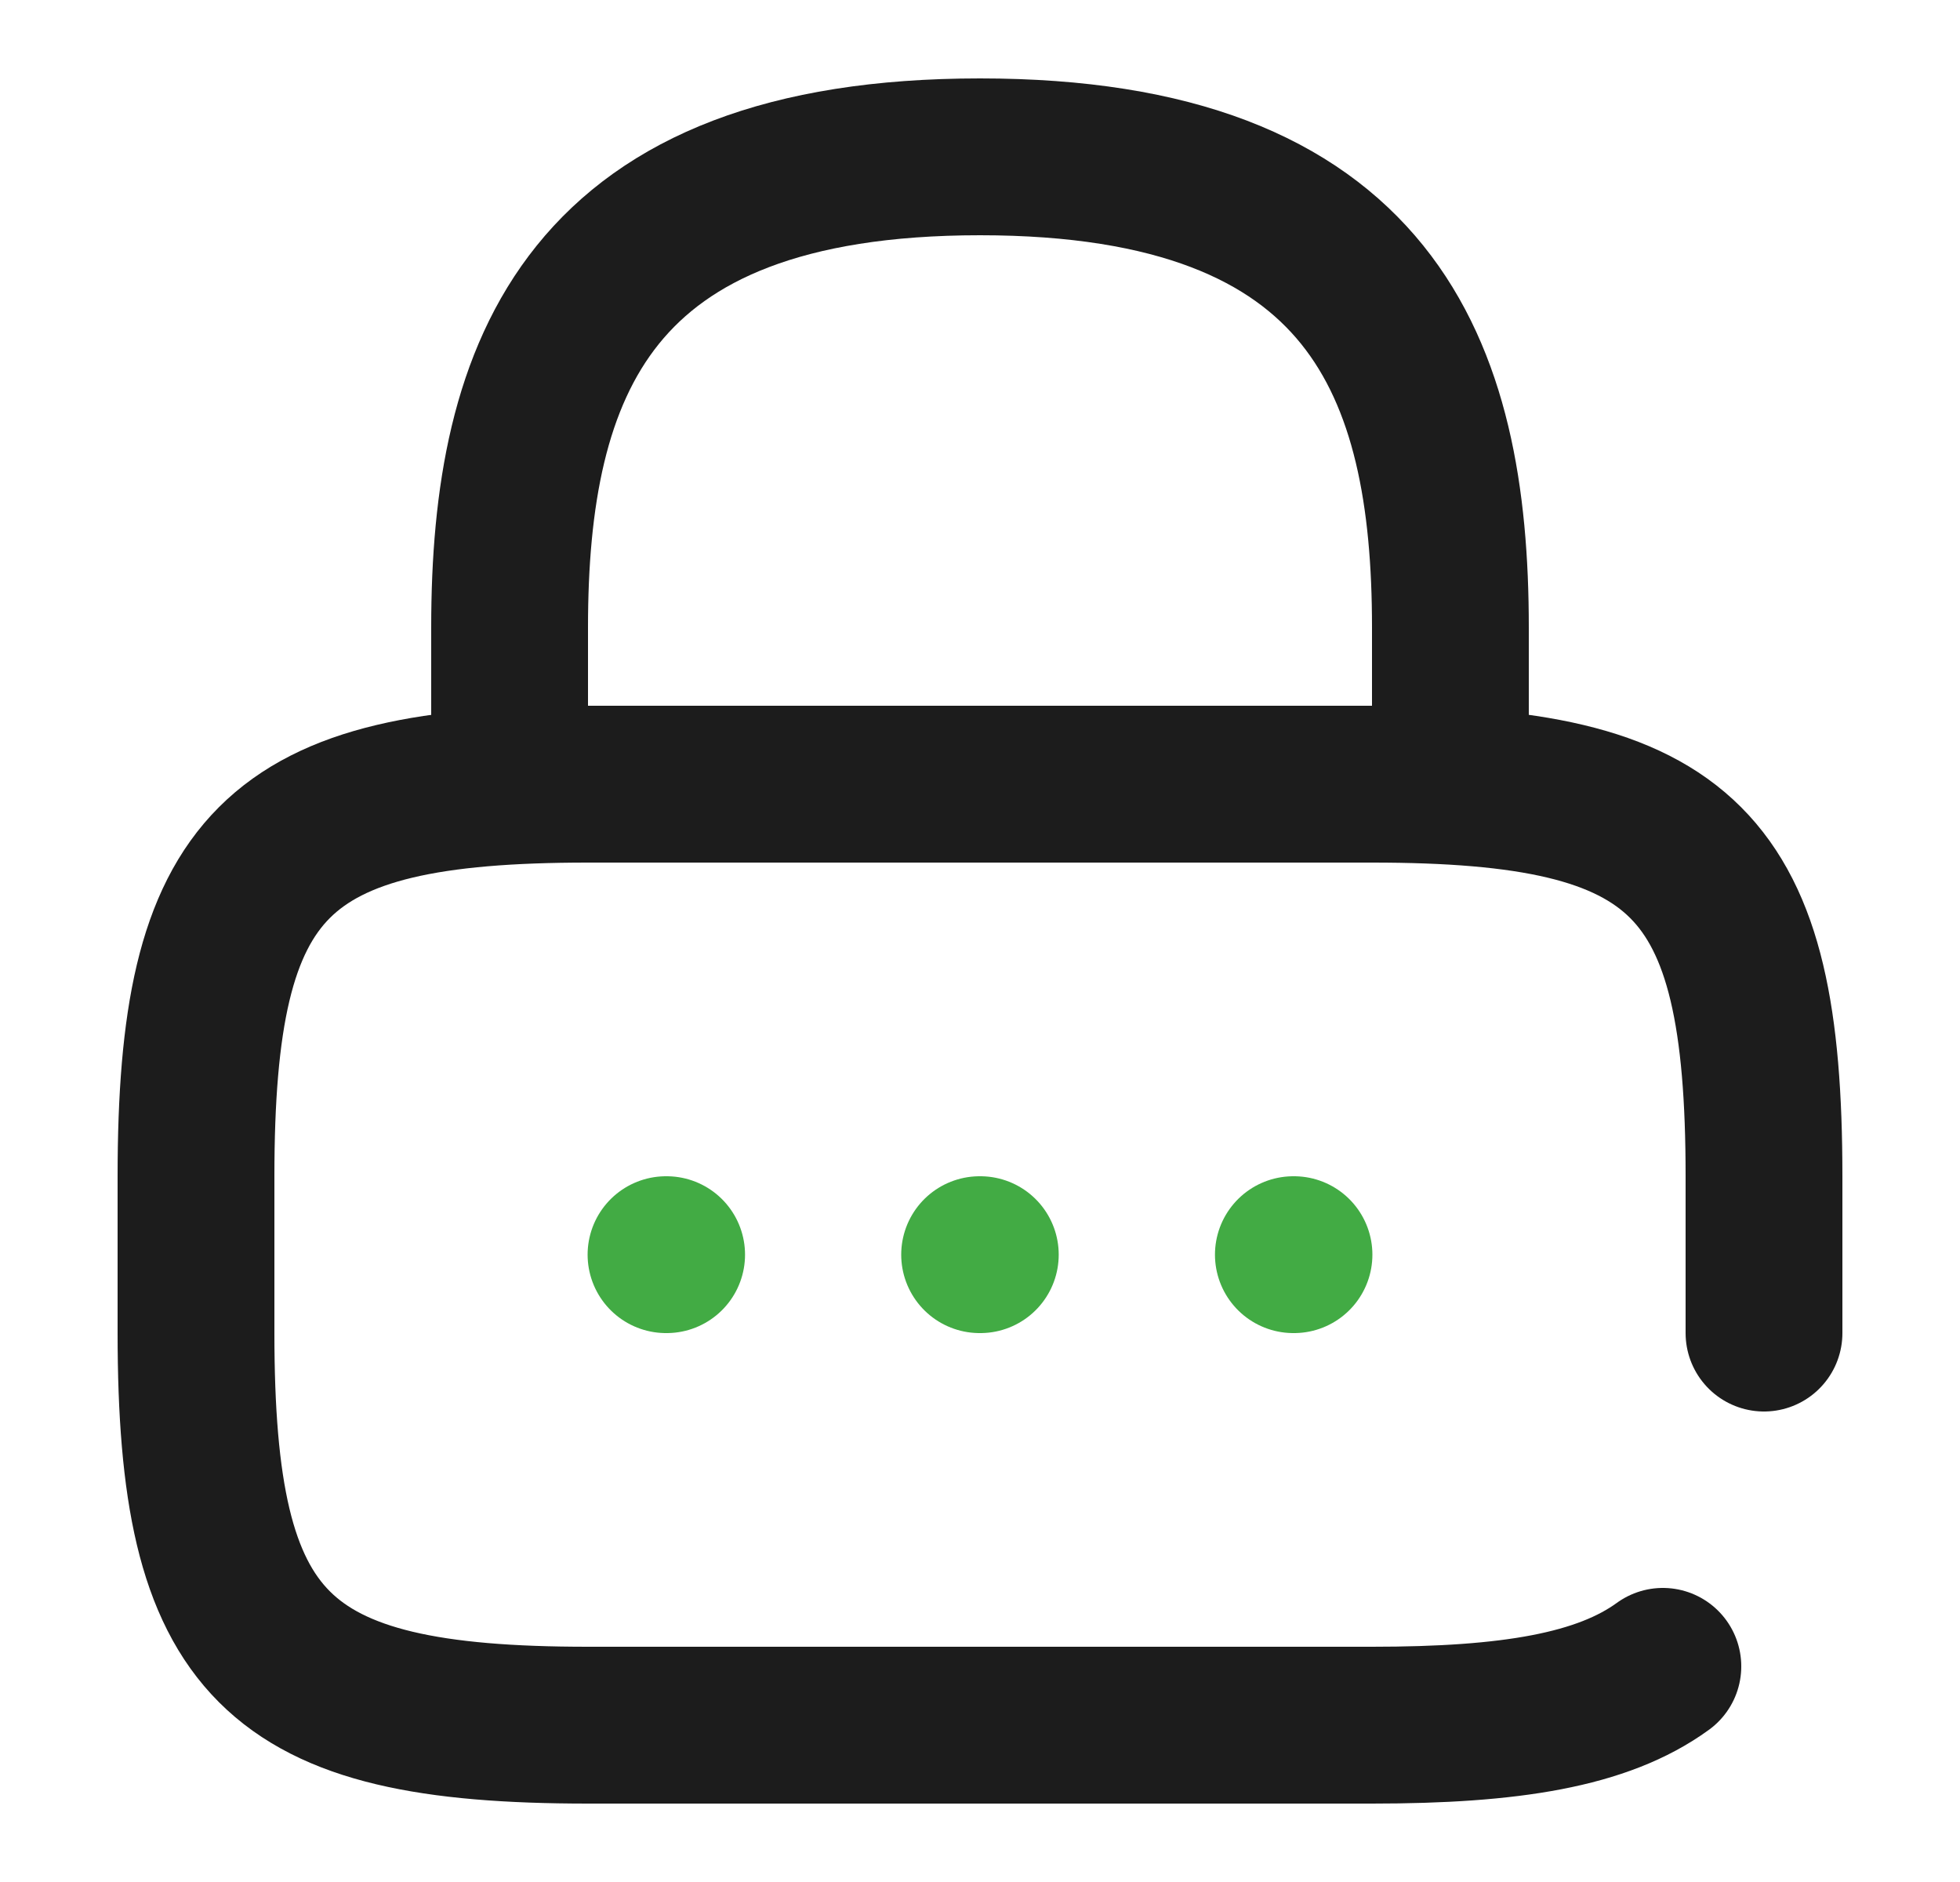
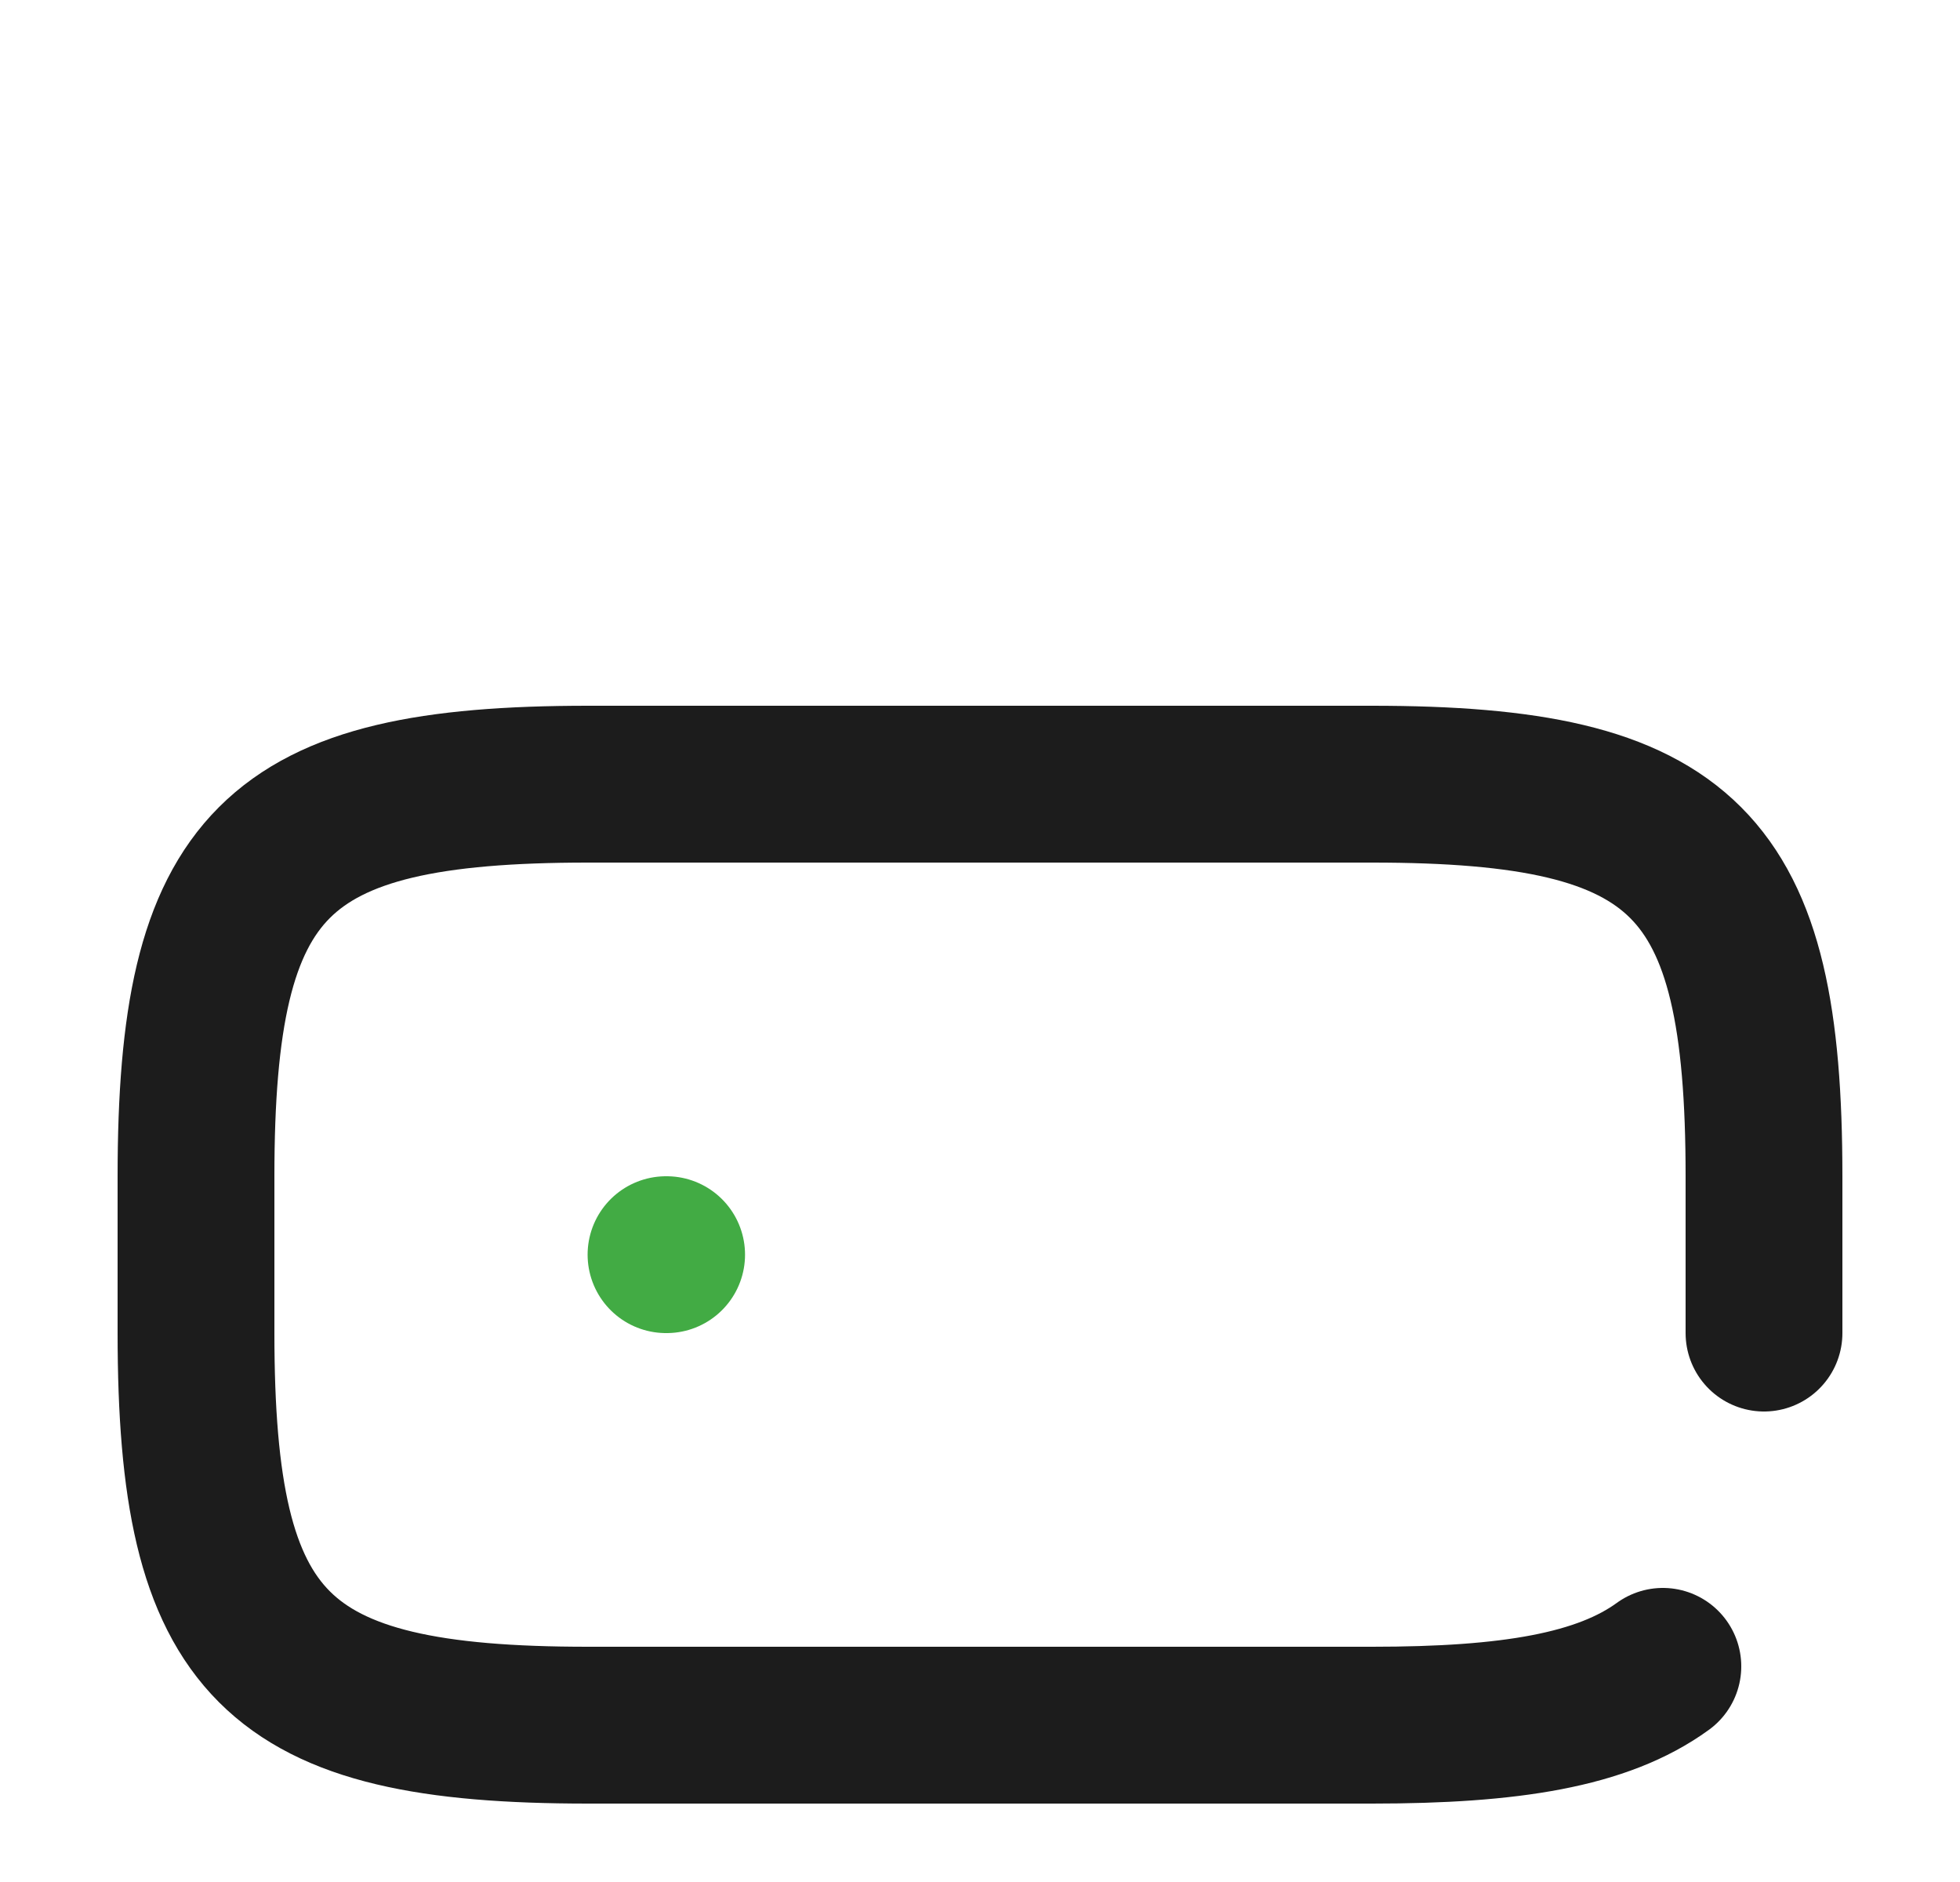
<svg xmlns="http://www.w3.org/2000/svg" width="25" height="24" viewBox="0 0 25 24" fill="none">
-   <path d="M6.5 10V8C6.5 4.69 7.5 2 12.5 2C17.5 2 18.5 4.69 18.5 8V10" stroke="#1C1C1C" stroke-width="2" stroke-linecap="round" stroke-linejoin="round" />
  <path d="M22.5 17V15C22.5 11 21.5 10 17.5 10H7.5C3.5 10 2.5 11 2.5 15V17C2.5 21 3.5 22 7.5 22H17.5C19.26 22 20.44 21.81 21.21 21.25" stroke="#1C1C1C" stroke-width="2" stroke-linecap="round" stroke-linejoin="round" />
-   <path d="M16.497 16H16.505" stroke="#42AB44" stroke-width="2" stroke-linecap="round" stroke-linejoin="round" />
-   <path d="M12.495 16H12.504" stroke="#42AB44" stroke-width="2" stroke-linecap="round" stroke-linejoin="round" />
  <path d="M8.495 16H8.503" stroke="#42AB44" stroke-width="2" stroke-linecap="round" stroke-linejoin="round" />
</svg>